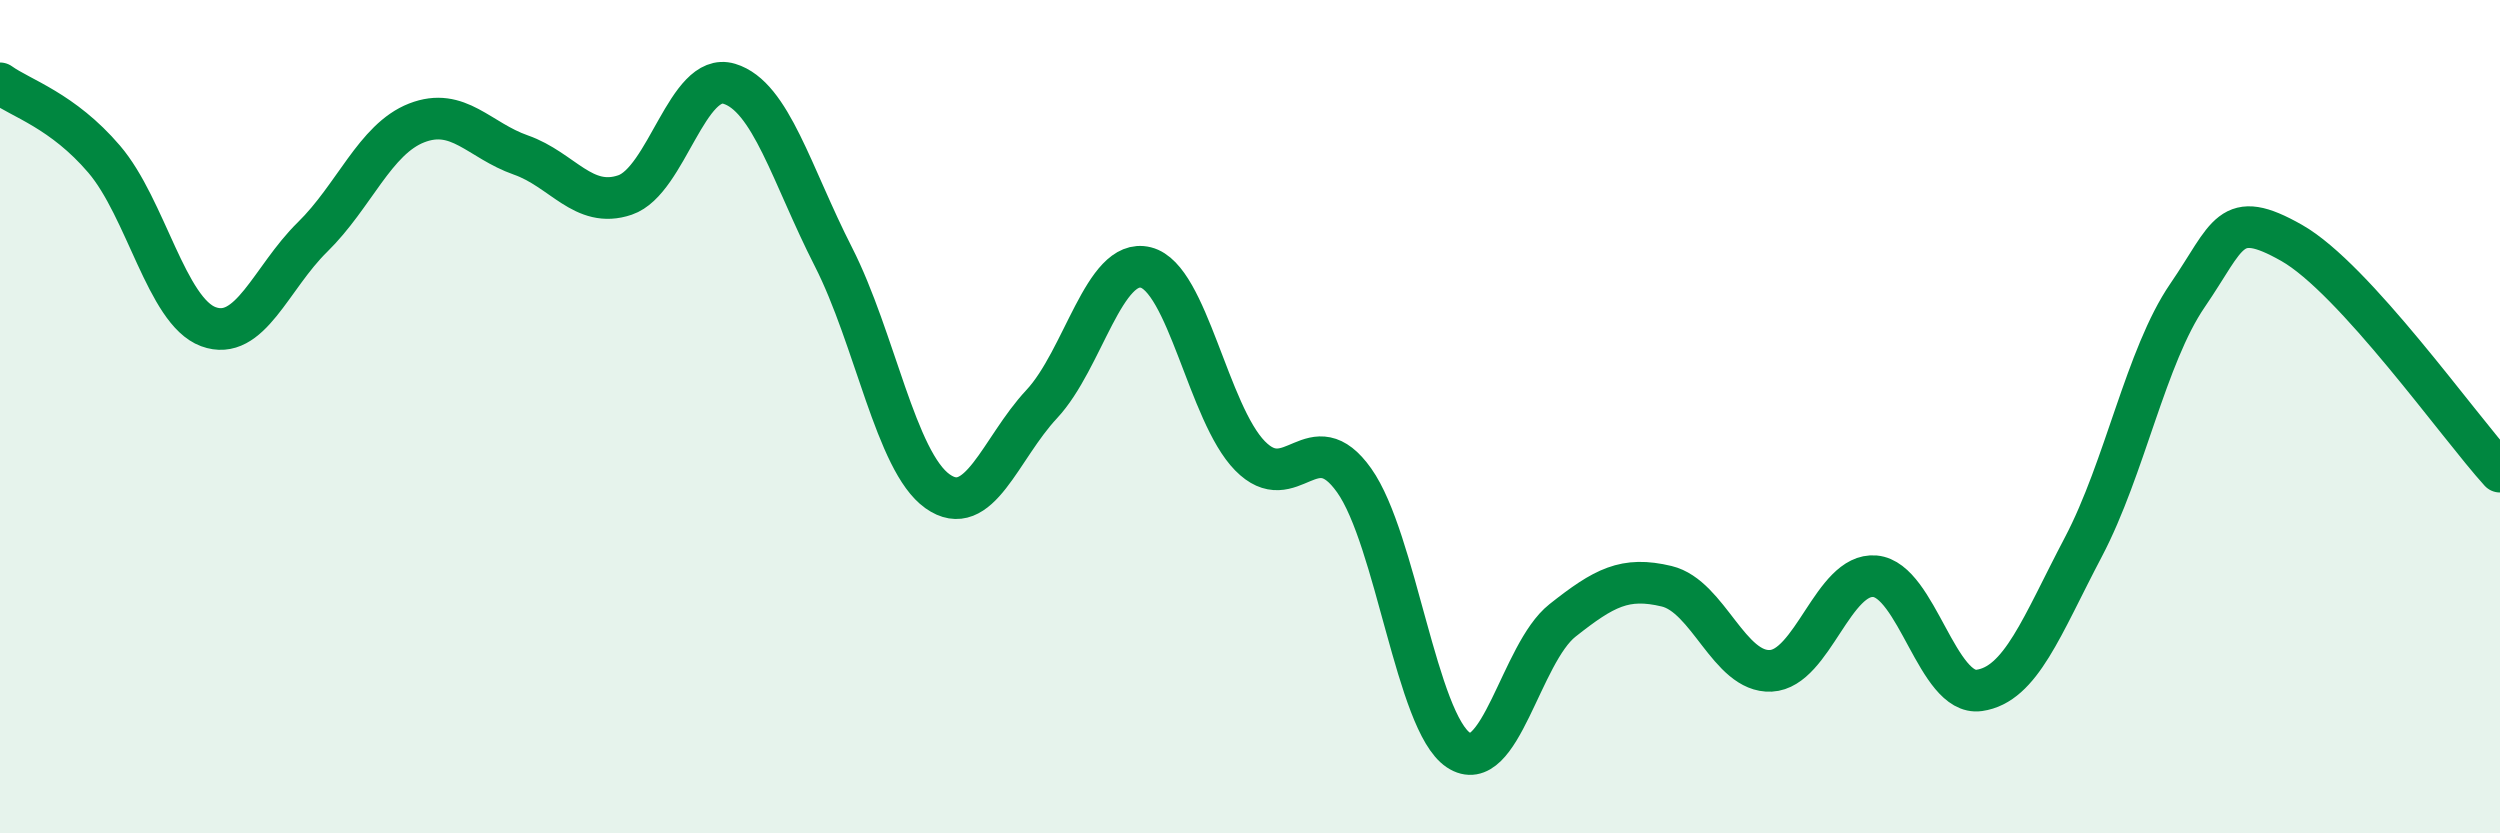
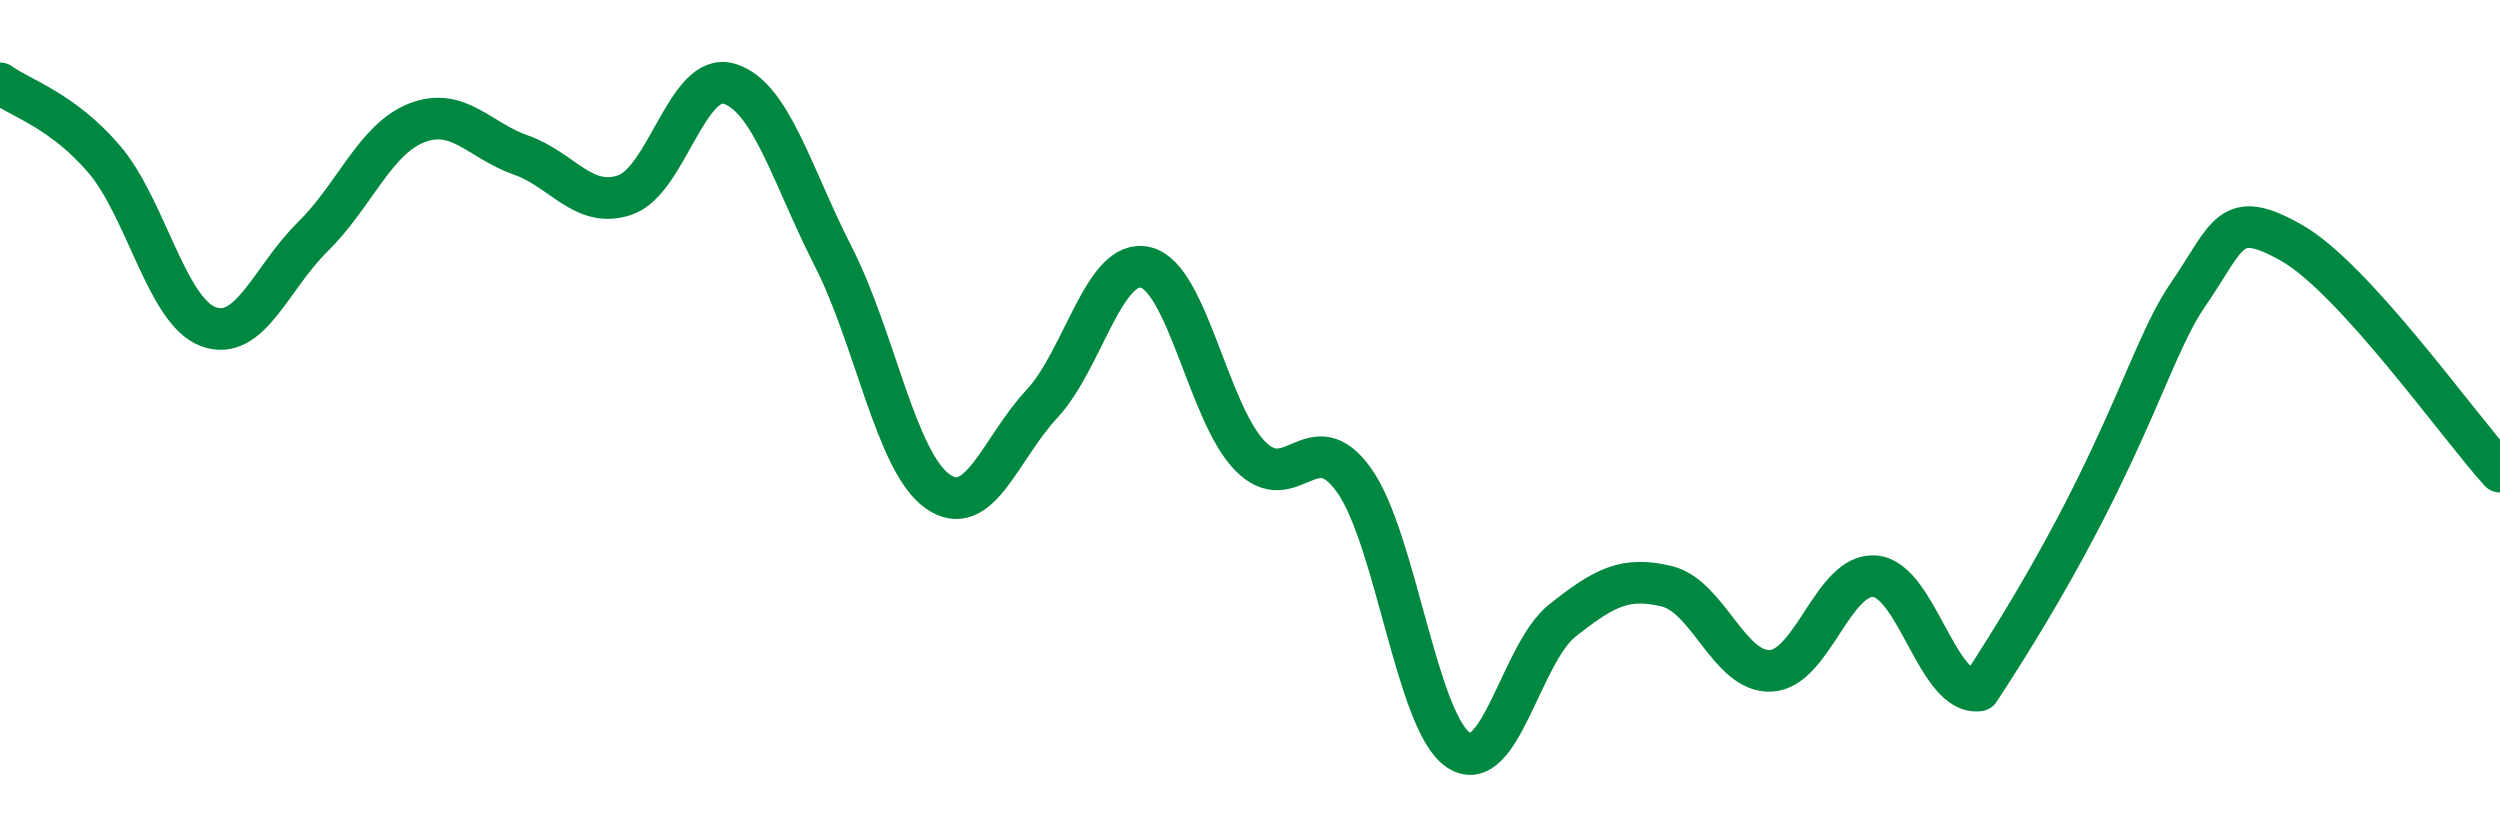
<svg xmlns="http://www.w3.org/2000/svg" width="60" height="20" viewBox="0 0 60 20">
-   <path d="M 0,2 C 0.5,2.36 1.5,2.65 2.5,3.82 C 3.5,4.99 4,7.47 5,7.84 C 6,8.21 6.5,6.67 7.5,5.69 C 8.5,4.71 9,3.34 10,2.95 C 11,2.56 11.5,3.37 12.5,3.72 C 13.5,4.07 14,5.02 15,4.68 C 16,4.34 16.5,1.71 17.5,2.01 C 18.5,2.31 19,4.2 20,6.16 C 21,8.12 21.5,11.08 22.5,11.79 C 23.5,12.5 24,10.77 25,9.7 C 26,8.63 26.5,6.17 27.5,6.42 C 28.5,6.67 29,9.92 30,10.94 C 31,11.96 31.5,10.12 32.5,11.53 C 33.5,12.94 34,17.33 35,18 C 36,18.67 36.5,15.68 37.5,14.89 C 38.5,14.1 39,13.83 40,14.07 C 41,14.31 41.5,16.15 42.5,16.1 C 43.5,16.05 44,13.74 45,13.83 C 46,13.92 46.5,16.71 47.5,16.57 C 48.5,16.43 49,15.03 50,13.13 C 51,11.23 51.5,8.55 52.5,7.09 C 53.5,5.63 53.5,4.98 55,5.83 C 56.5,6.68 59,10.22 60,11.32L60 20L0 20Z" fill="#008740" opacity="0.1" stroke-linecap="round" stroke-linejoin="round" />
-   <path d="M 0,2 C 0.5,2.36 1.5,2.65 2.5,3.82 C 3.5,4.99 4,7.47 5,7.84 C 6,8.21 6.5,6.67 7.5,5.69 C 8.5,4.71 9,3.34 10,2.95 C 11,2.56 11.5,3.37 12.5,3.72 C 13.5,4.07 14,5.02 15,4.68 C 16,4.34 16.5,1.71 17.5,2.01 C 18.5,2.31 19,4.2 20,6.16 C 21,8.12 21.5,11.08 22.5,11.79 C 23.5,12.5 24,10.77 25,9.7 C 26,8.63 26.5,6.17 27.5,6.42 C 28.5,6.67 29,9.92 30,10.94 C 31,11.96 31.5,10.12 32.5,11.53 C 33.5,12.94 34,17.33 35,18 C 36,18.67 36.5,15.68 37.5,14.89 C 38.5,14.1 39,13.83 40,14.07 C 41,14.31 41.5,16.15 42.5,16.1 C 43.5,16.05 44,13.74 45,13.83 C 46,13.92 46.5,16.71 47.5,16.57 C 48.5,16.43 49,15.03 50,13.13 C 51,11.23 51.5,8.55 52.5,7.09 C 53.5,5.63 53.5,4.98 55,5.83 C 56.5,6.68 59,10.22 60,11.32" stroke="#008740" stroke-width="1" fill="none" stroke-linecap="round" stroke-linejoin="round" />
+   <path d="M 0,2 C 0.5,2.36 1.5,2.65 2.5,3.82 C 3.5,4.99 4,7.47 5,7.84 C 6,8.21 6.5,6.67 7.5,5.69 C 8.5,4.71 9,3.34 10,2.95 C 11,2.56 11.5,3.37 12.5,3.72 C 13.5,4.07 14,5.02 15,4.68 C 16,4.34 16.5,1.71 17.5,2.01 C 18.5,2.31 19,4.2 20,6.16 C 21,8.12 21.5,11.08 22.5,11.79 C 23.5,12.5 24,10.77 25,9.7 C 26,8.63 26.5,6.17 27.5,6.42 C 28.5,6.67 29,9.92 30,10.94 C 31,11.96 31.5,10.12 32.5,11.53 C 33.5,12.94 34,17.33 35,18 C 36,18.67 36.5,15.68 37.5,14.89 C 38.5,14.1 39,13.83 40,14.07 C 41,14.31 41.5,16.15 42.5,16.1 C 43.5,16.05 44,13.74 45,13.83 C 46,13.92 46.5,16.71 47.5,16.57 C 51,11.23 51.5,8.55 52.5,7.09 C 53.5,5.63 53.5,4.98 55,5.83 C 56.5,6.68 59,10.22 60,11.32" stroke="#008740" stroke-width="1" fill="none" stroke-linecap="round" stroke-linejoin="round" />
</svg>